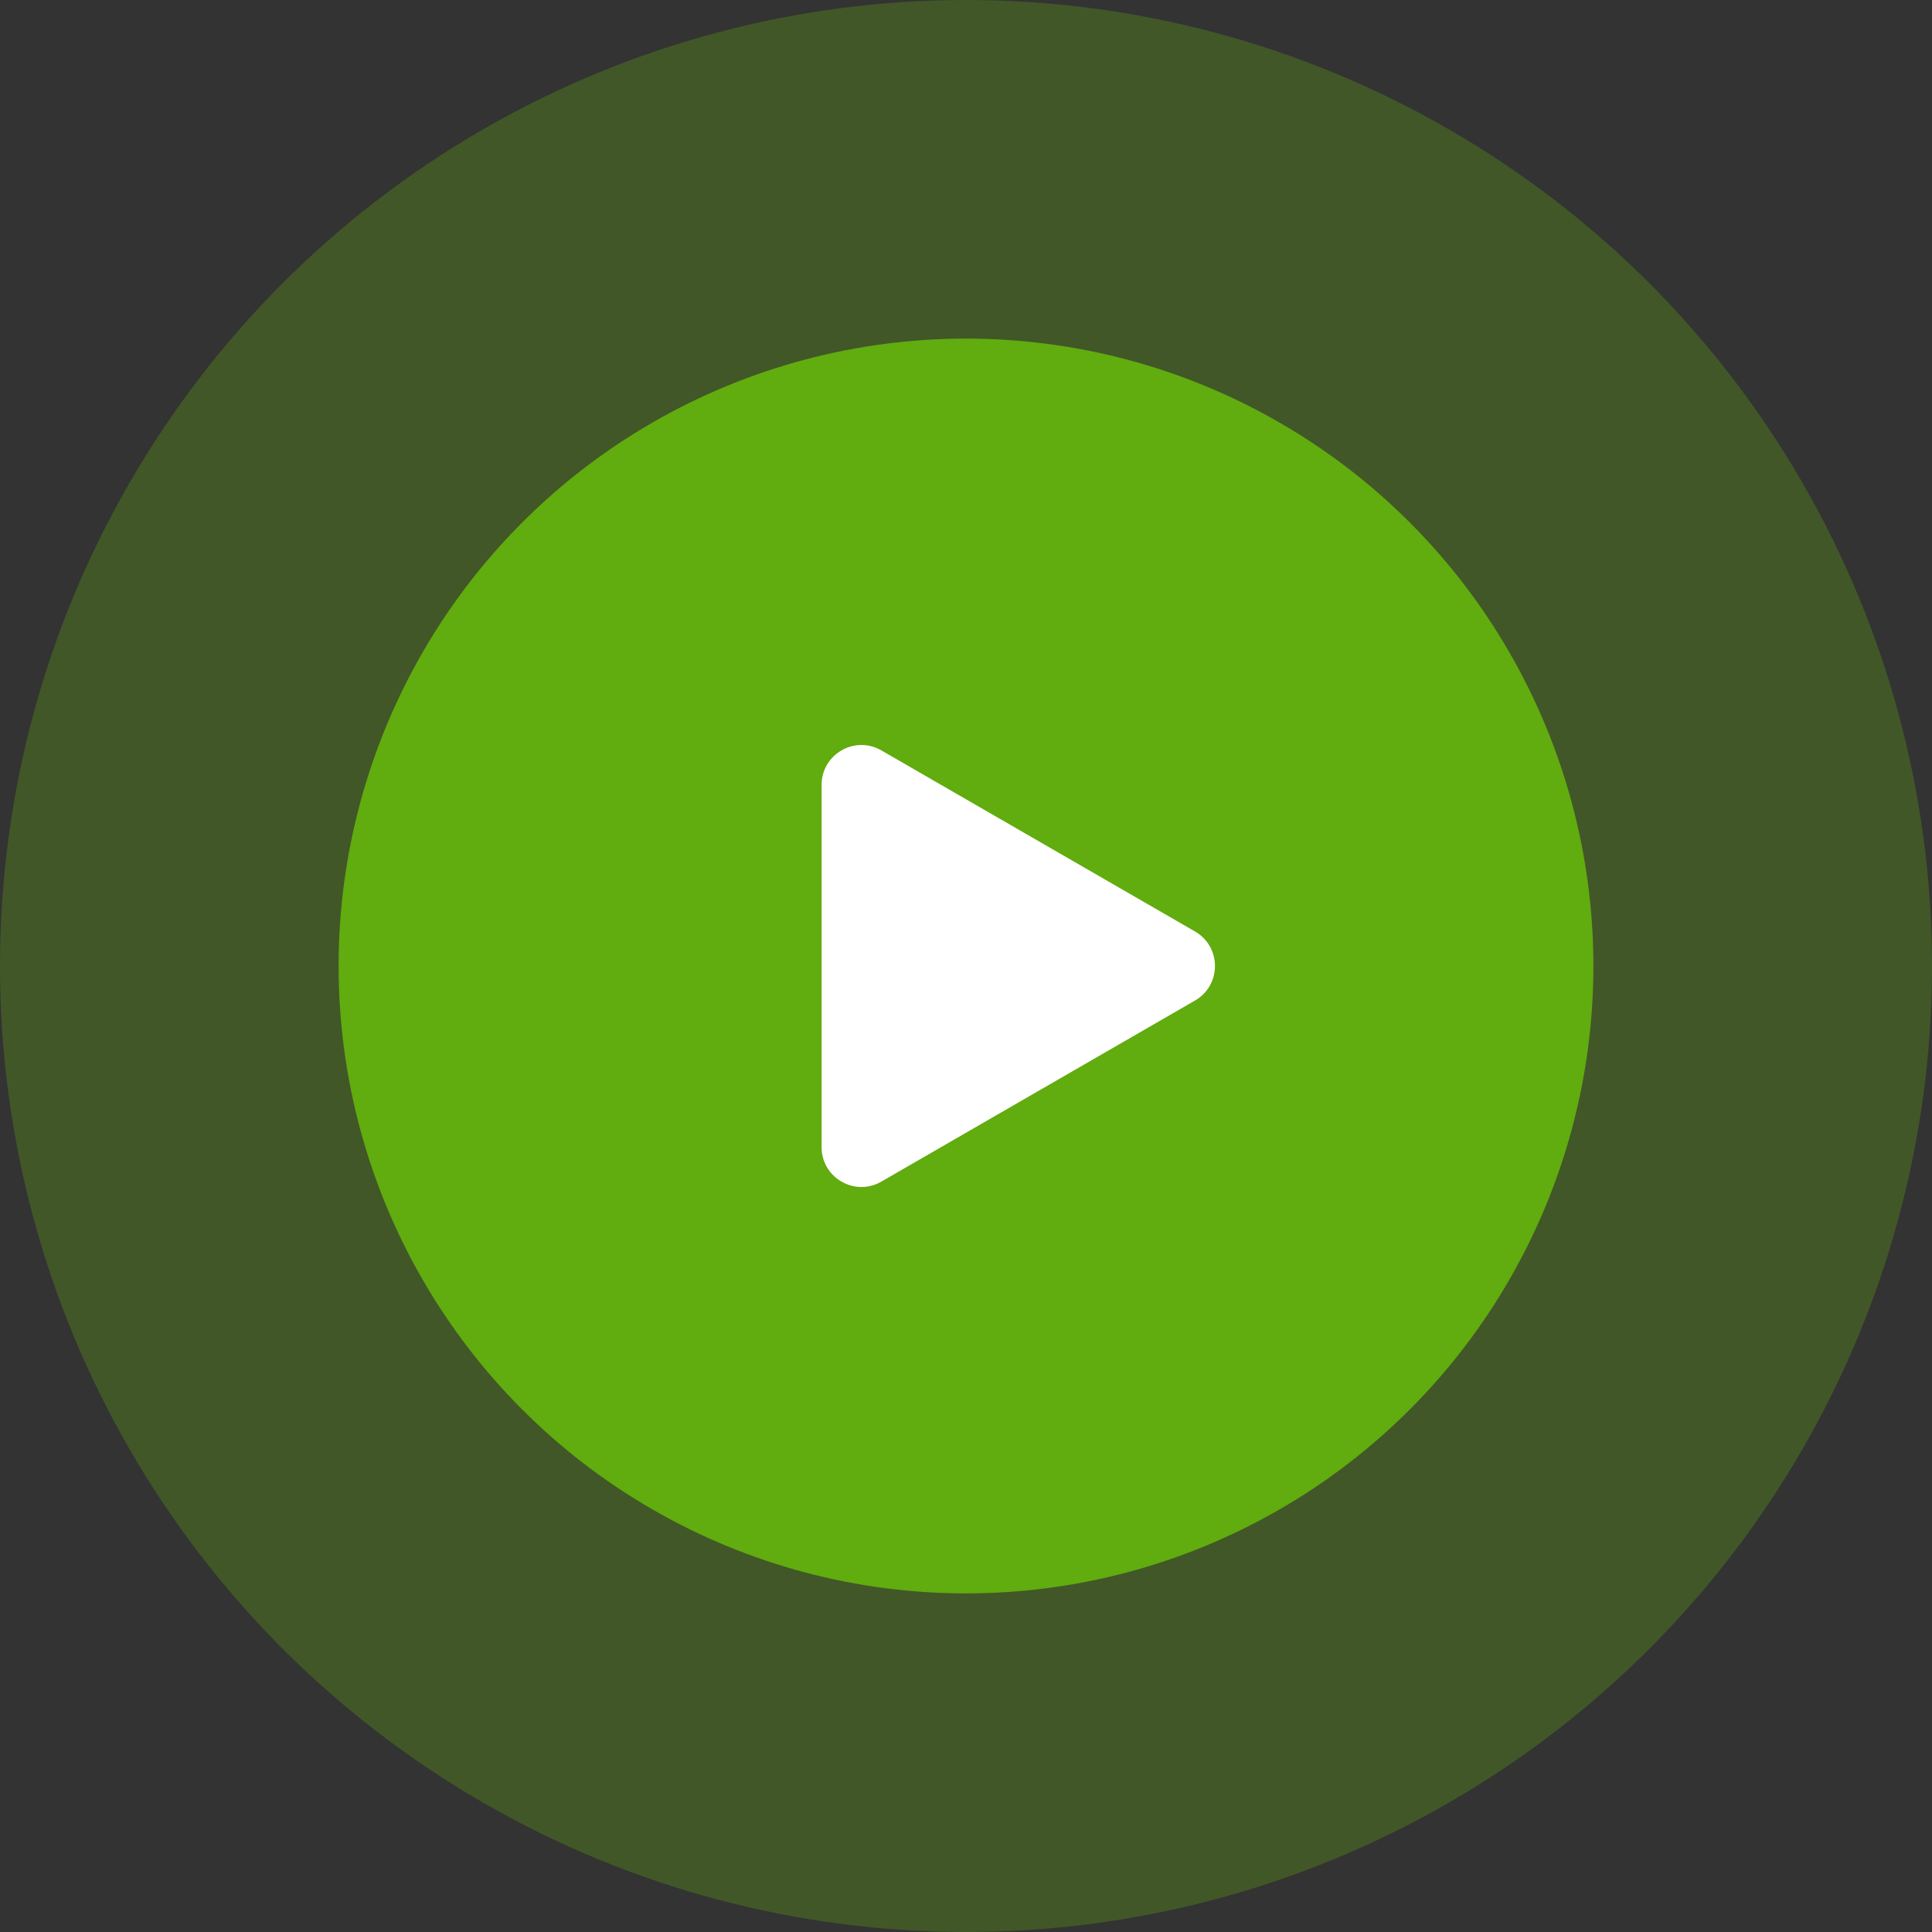
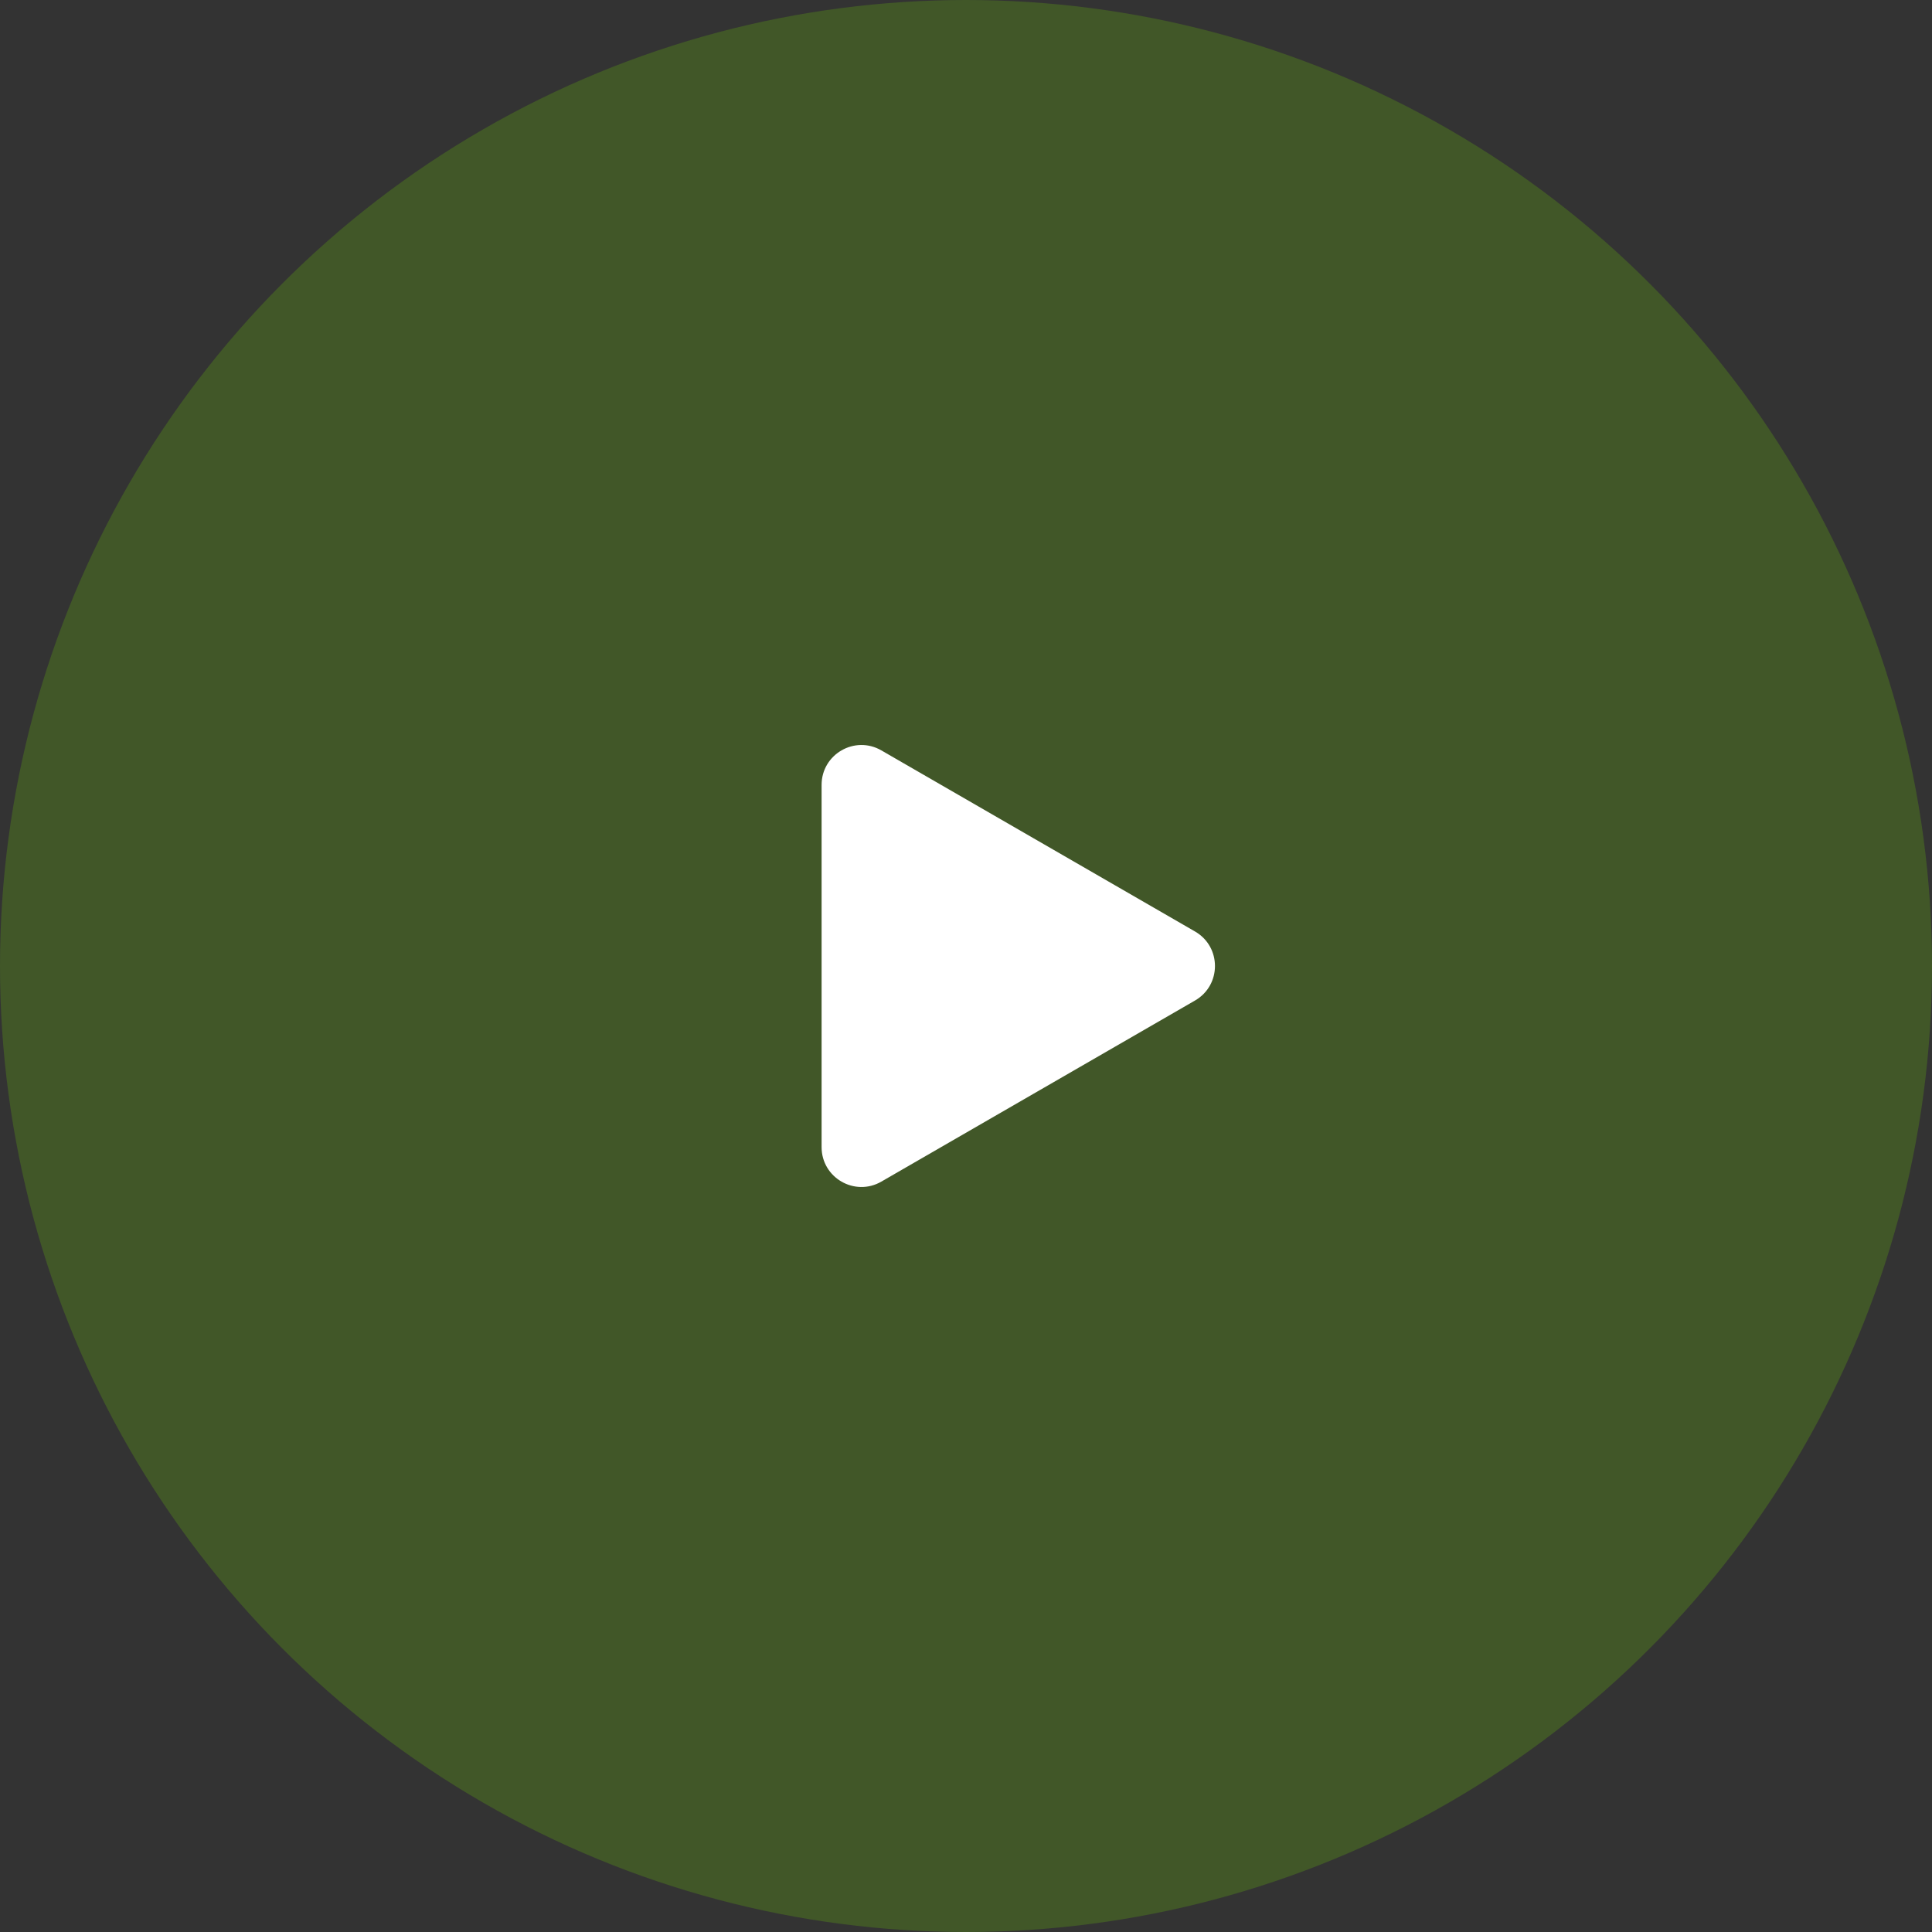
<svg xmlns="http://www.w3.org/2000/svg" width="97" height="97" viewBox="0 0 97 97" fill="none">
  <rect x="0" y="0" width="97" height="97" fill="#333333" stroke="none" />
  <circle opacity="0.3" cx="48.5" cy="48.5" r="48.5" fill="#61AC0E" />
-   <circle cx="48.5" cy="48.5" r="31.5" fill="#61AC0E" />
-   <path d="M60 46.768C61.333 47.538 61.333 49.462 60 50.232L44.25 59.325C42.917 60.095 41.25 59.133 41.25 57.593L41.25 39.407C41.25 37.867 42.917 36.905 44.25 37.675L60 46.768Z" fill="white" />
+   <path d="M60 46.768C61.333 47.538 61.333 49.462 60 50.232L44.25 59.325C42.917 60.095 41.25 59.133 41.25 57.593L41.25 39.407C41.25 37.867 42.917 36.905 44.25 37.675Z" fill="white" />
</svg>